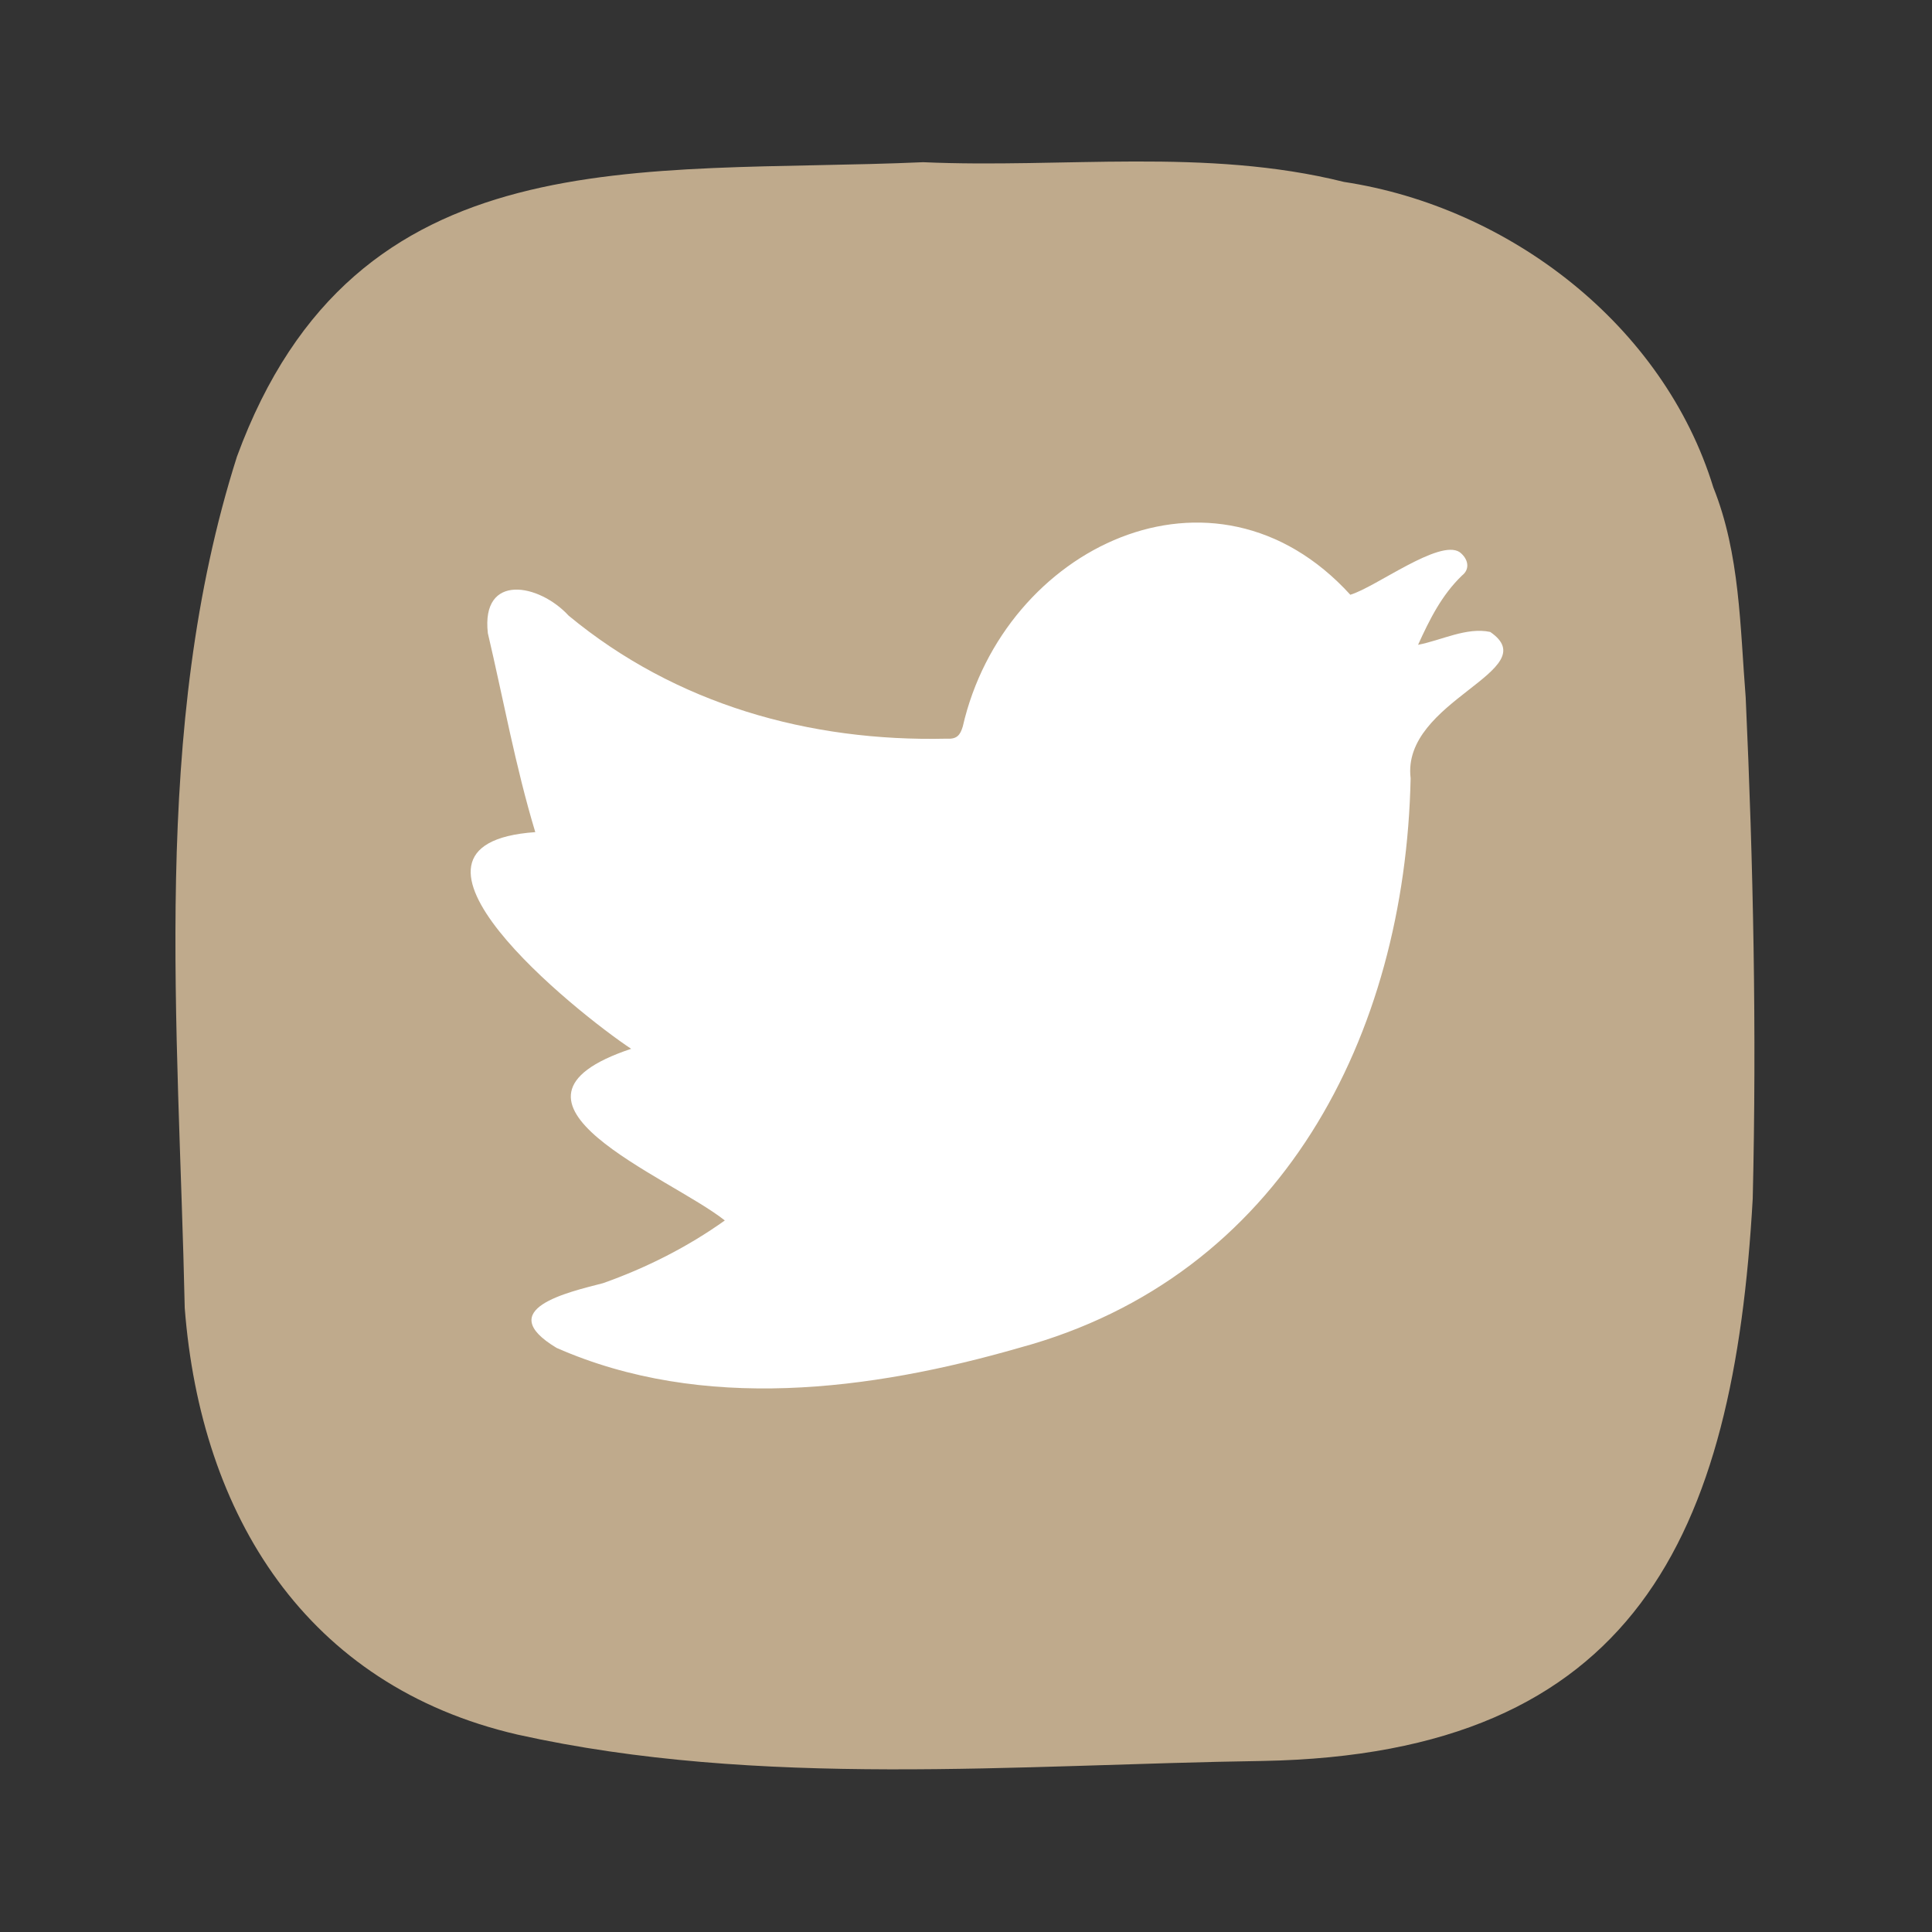
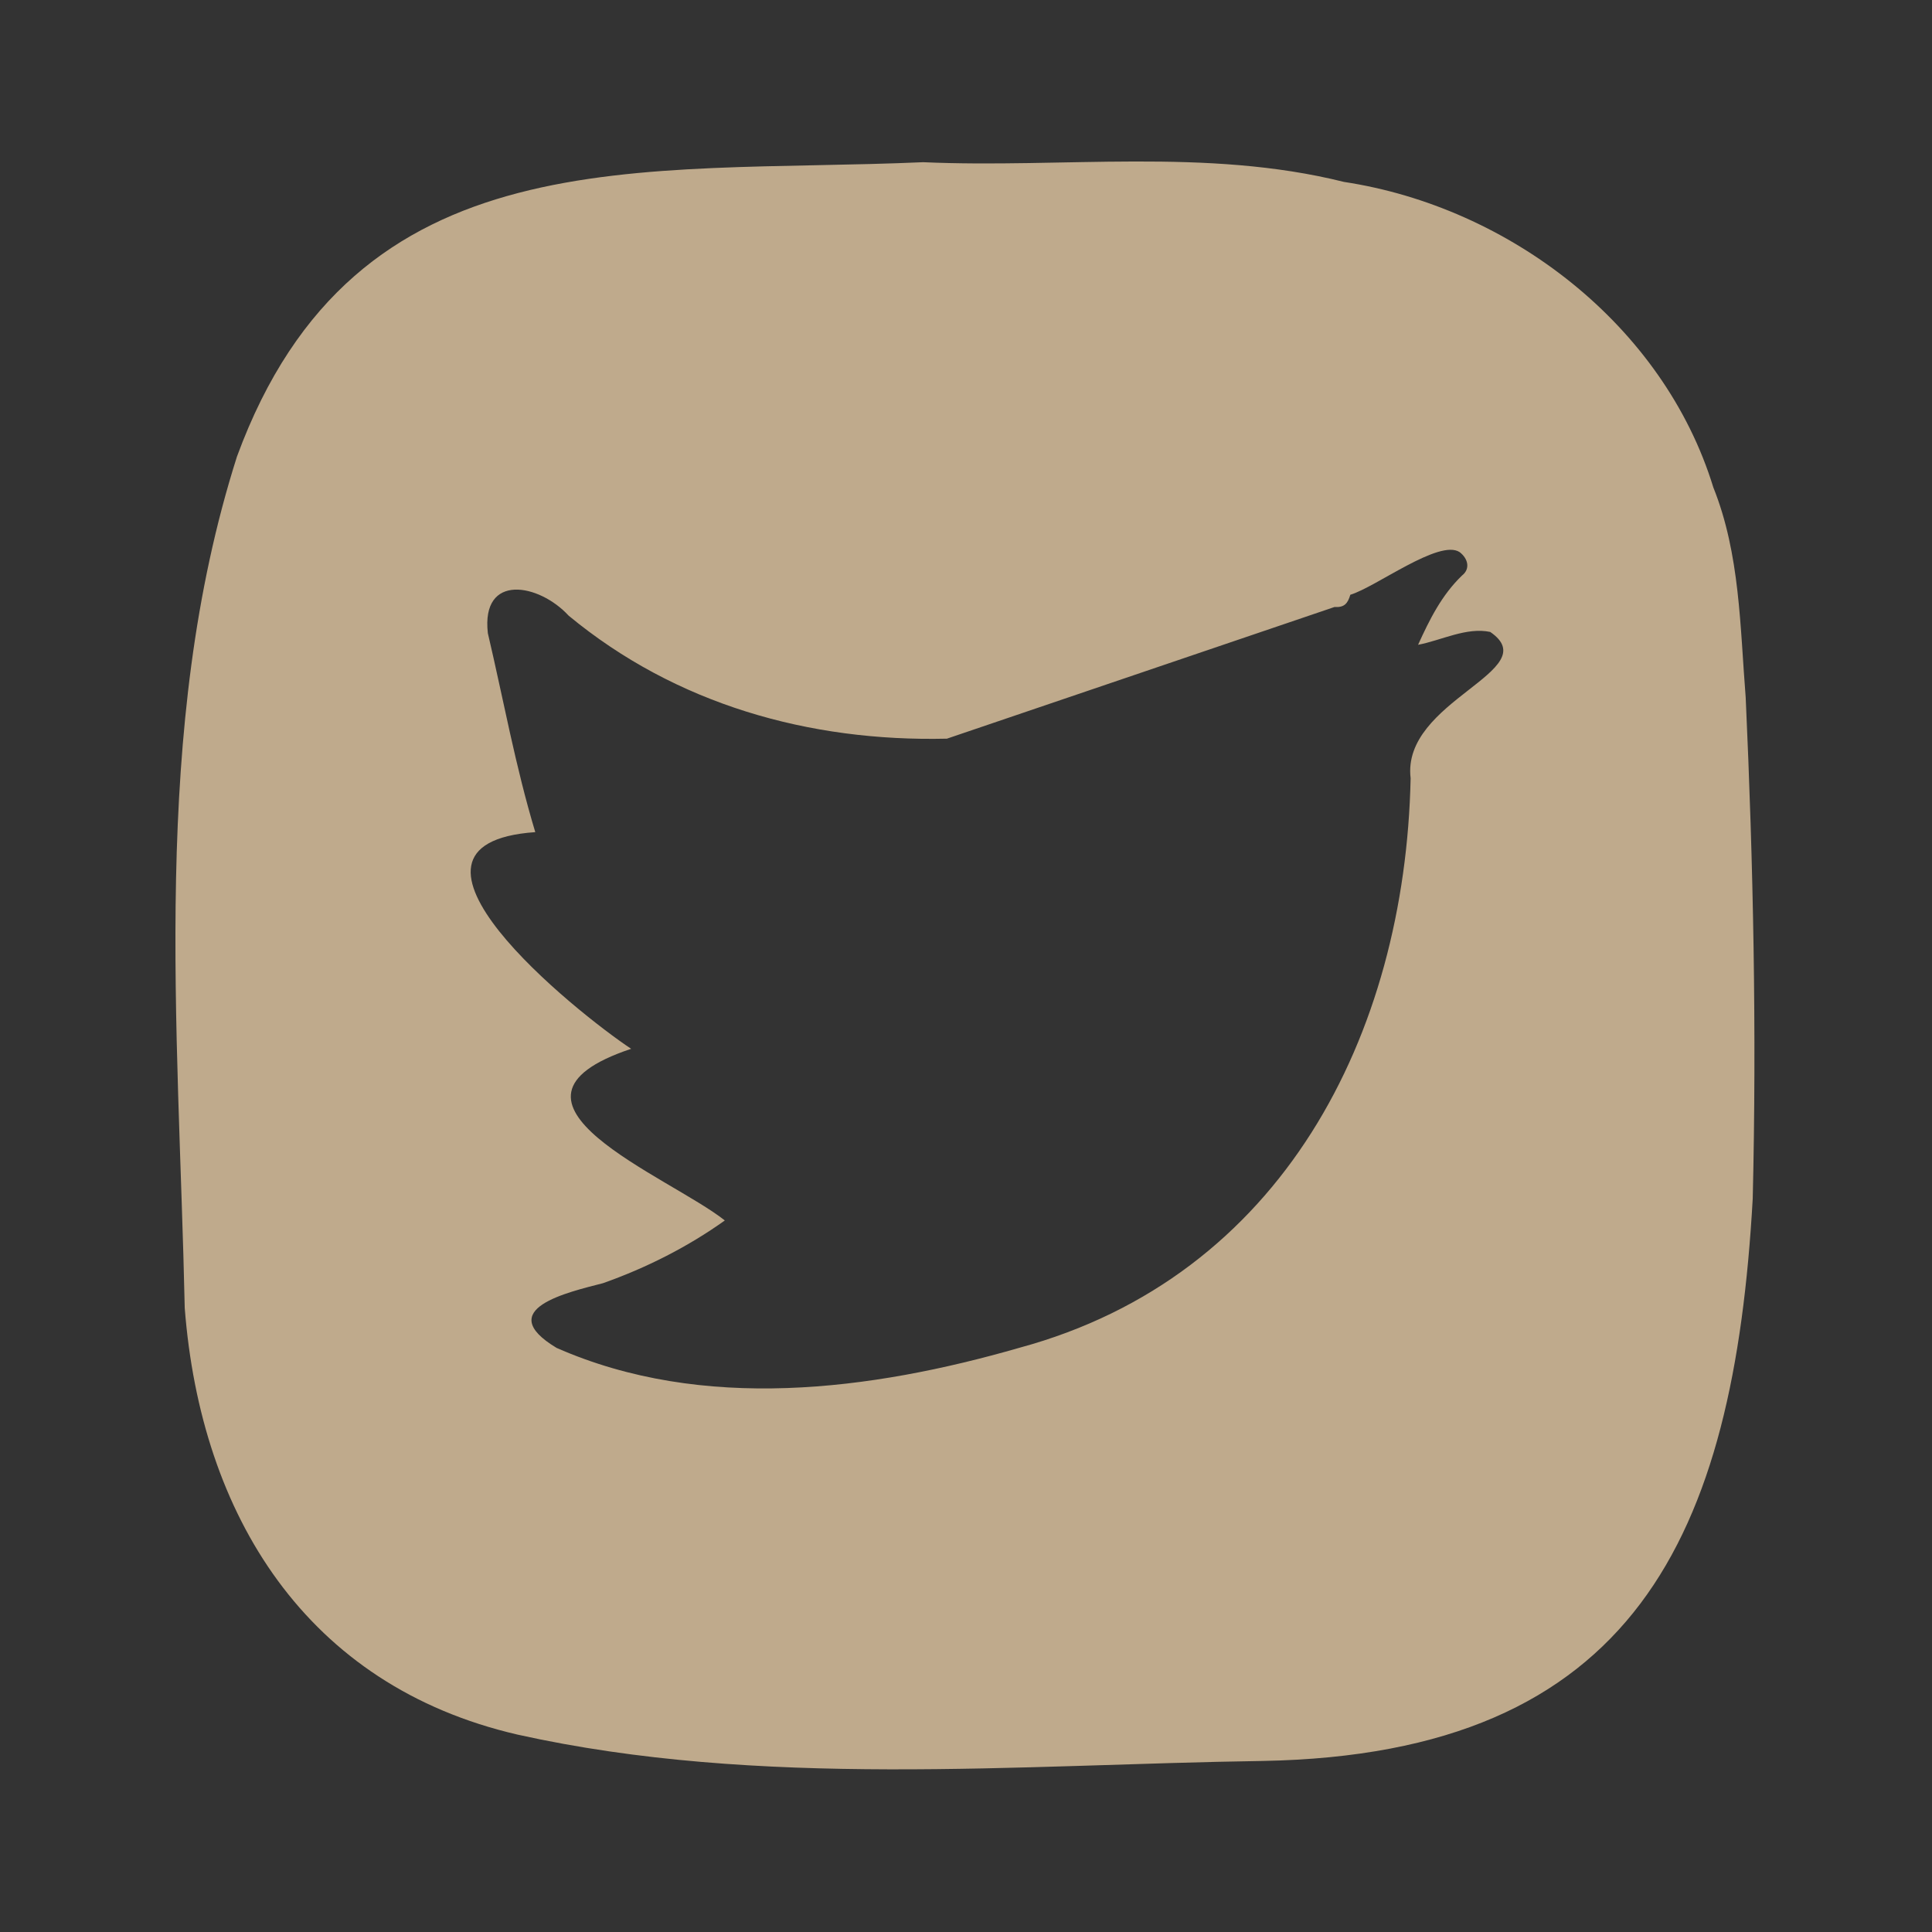
<svg xmlns="http://www.w3.org/2000/svg" width="960" height="960" fill="none">
  <rect width="100%" height="100%" fill="#333333" stroke="none" />
  <g>
    <title>Layer 1</title>
-     <rect id="svg_1" height="616" width="596" y="156" x="191" fill="#ffffff" />
-     <path d="m627.525,875.005c-121.948,1.798 -249.888,13.683 -370.337,-13.084c-105.069,-24.269 -157.403,-108.963 -165.393,-211.935c-2.996,-140.324 -17.179,-287.64 25.967,-423.171c58.927,-160.399 200.15,-140.025 340.974,-146.217c69.513,3.096 140.524,-7.291 209.039,9.788c82.197,12.484 158.801,71.111 183.57,151.81c13.284,33.059 13.284,69.513 16.08,104.37c3.795,82.996 5.493,165.992 3.496,248.988c-9.388,167.491 -58.327,276.055 -243.396,279.451zm-157.004,-507.965c-68.414,1.598 -134.731,-17.079 -187.965,-61.124c-14.681,-15.98 -43.545,-21.373 -40.15,8.69c7.791,33.158 13.683,66.117 23.571,98.876c-83.995,5.893 20.275,89.488 47.64,107.665c-78.601,26.268 19.077,63.421 46.542,85.294c-18.477,13.183 -39.051,23.57 -60.524,31.161c-17.279,4.494 -55.131,12.884 -23.071,32.16c72.609,31.96 156.005,21.273 230.112,-0.1c130.237,-35.356 191.561,-155.206 194.257,-282.947c-4.694,-38.751 67.616,-53.433 39.551,-72.709c-11.785,-2.497 -24.27,4.195 -35.855,6.392c5.693,-12.484 11.685,-24.669 21.872,-34.457c4.095,-3.196 3.096,-8.289 -1.198,-11.585c-10.088,-6.692 -41.648,17.378 -54.332,21.173c-67.816,-74.407 -172.185,-23.47 -192.56,65.419c-1.298,4.394 -2.996,6.392 -7.89,6.092z" fill="#bfaa8c" id="svg_2" />
+     <path d="m627.525,875.005c-121.948,1.798 -249.888,13.683 -370.337,-13.084c-105.069,-24.269 -157.403,-108.963 -165.393,-211.935c-2.996,-140.324 -17.179,-287.64 25.967,-423.171c58.927,-160.399 200.15,-140.025 340.974,-146.217c69.513,3.096 140.524,-7.291 209.039,9.788c82.197,12.484 158.801,71.111 183.57,151.81c13.284,33.059 13.284,69.513 16.08,104.37c3.795,82.996 5.493,165.992 3.496,248.988c-9.388,167.491 -58.327,276.055 -243.396,279.451zm-157.004,-507.965c-68.414,1.598 -134.731,-17.079 -187.965,-61.124c-14.681,-15.98 -43.545,-21.373 -40.15,8.69c7.791,33.158 13.683,66.117 23.571,98.876c-83.995,5.893 20.275,89.488 47.64,107.665c-78.601,26.268 19.077,63.421 46.542,85.294c-18.477,13.183 -39.051,23.57 -60.524,31.161c-17.279,4.494 -55.131,12.884 -23.071,32.16c72.609,31.96 156.005,21.273 230.112,-0.1c130.237,-35.356 191.561,-155.206 194.257,-282.947c-4.694,-38.751 67.616,-53.433 39.551,-72.709c-11.785,-2.497 -24.27,4.195 -35.855,6.392c5.693,-12.484 11.685,-24.669 21.872,-34.457c4.095,-3.196 3.096,-8.289 -1.198,-11.585c-10.088,-6.692 -41.648,17.378 -54.332,21.173c-1.298,4.394 -2.996,6.392 -7.89,6.092z" fill="#bfaa8c" id="svg_2" />
  </g>
</svg>